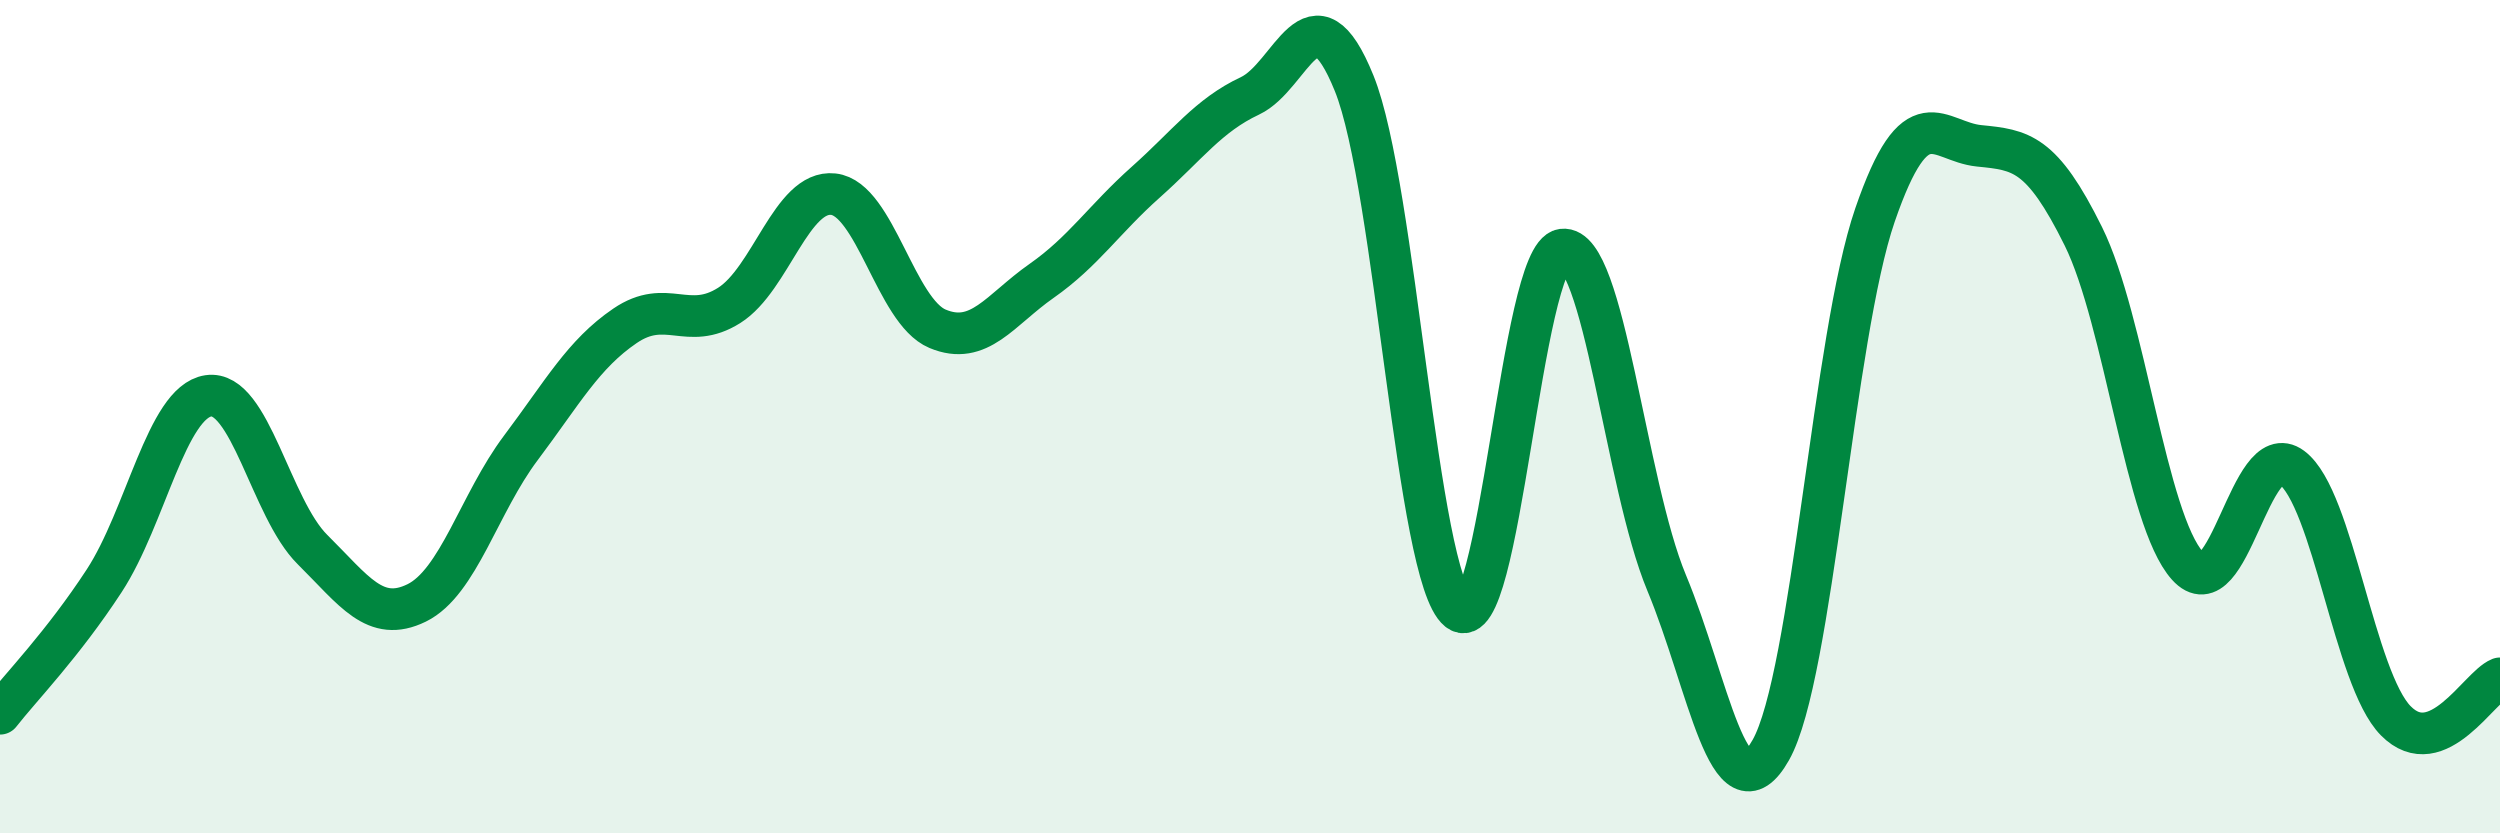
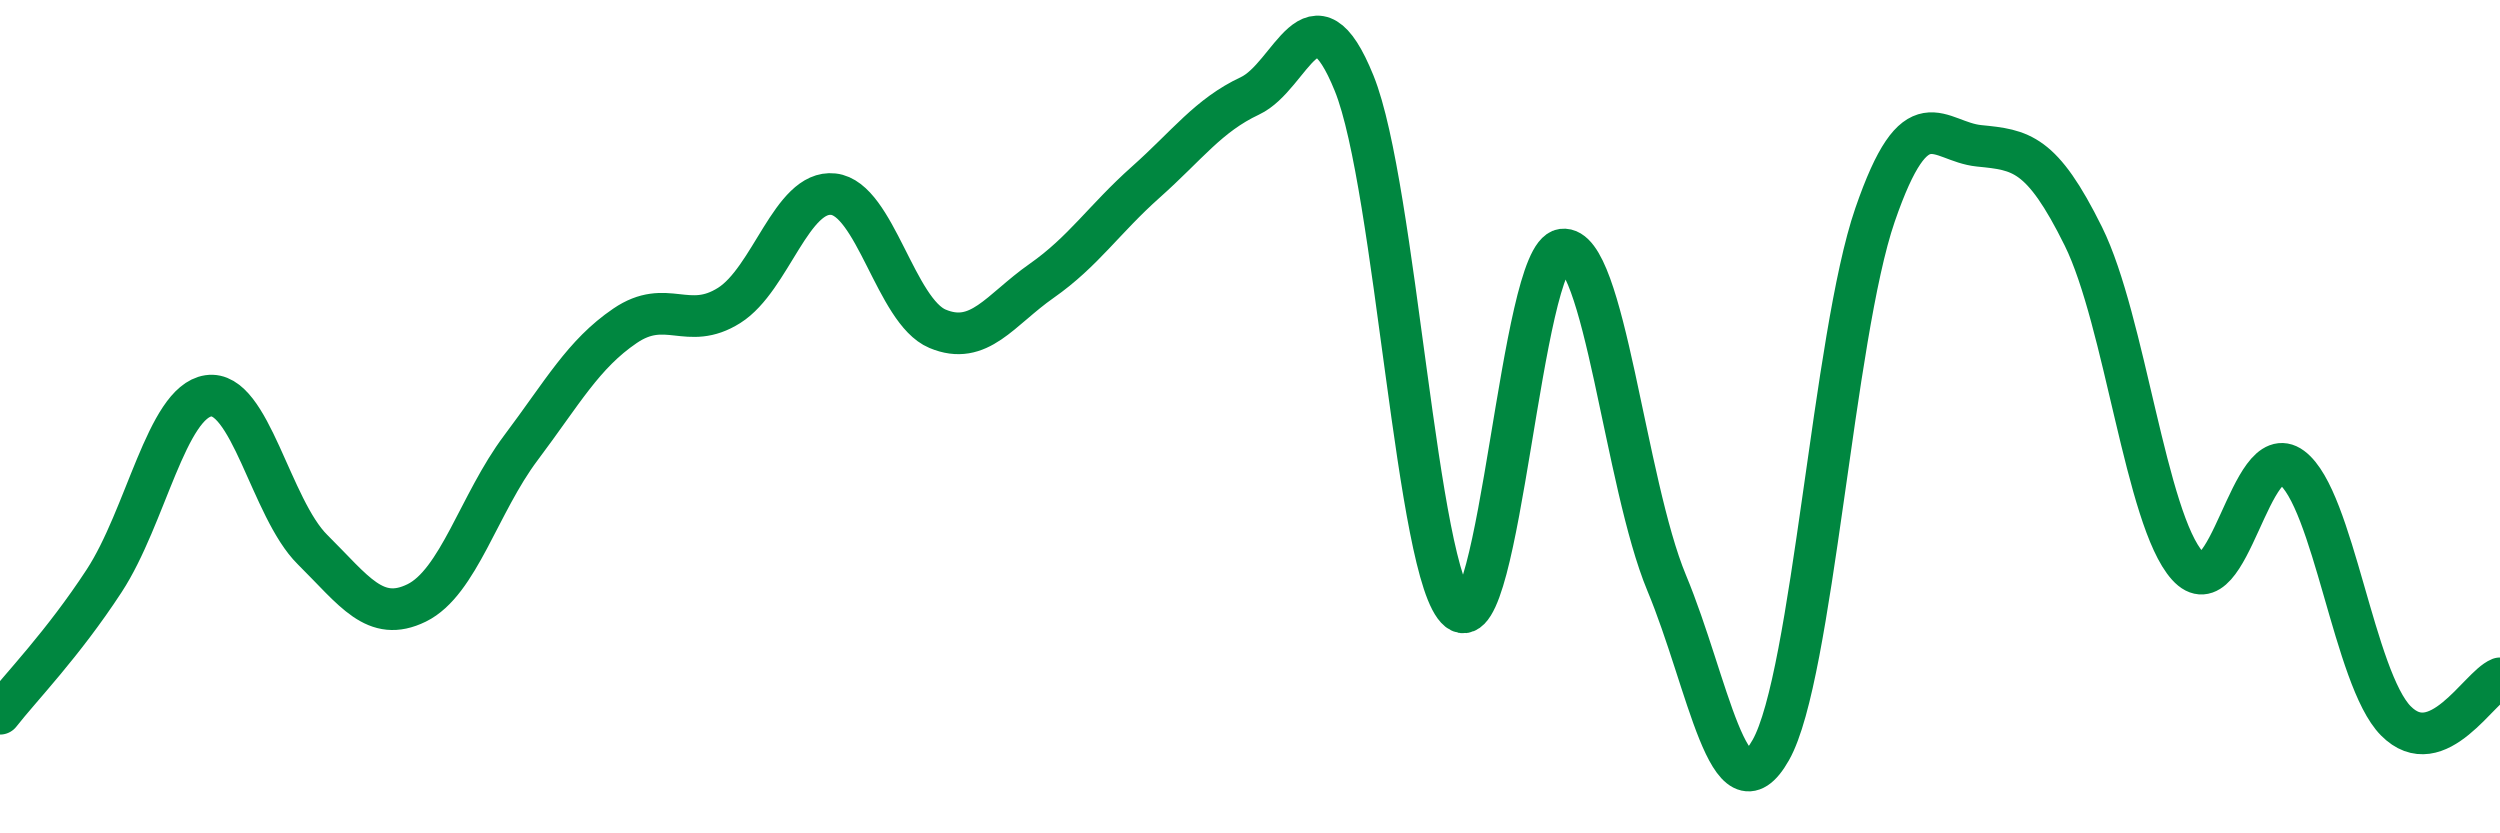
<svg xmlns="http://www.w3.org/2000/svg" width="60" height="20" viewBox="0 0 60 20">
-   <path d="M 0,17.13 C 0.5,16.49 1.5,15.47 2.5,13.94 C 3.5,12.41 4,9.65 5,9.5 C 6,9.35 6.5,12.2 7.5,13.19 C 8.5,14.18 9,14.96 10,14.47 C 11,13.98 11.5,12.08 12.5,10.75 C 13.5,9.42 14,8.5 15,7.82 C 16,7.14 16.5,7.96 17.5,7.33 C 18.5,6.7 19,4.55 20,4.66 C 21,4.77 21.5,7.47 22.5,7.89 C 23.5,8.31 24,7.44 25,6.74 C 26,6.04 26.5,5.26 27.5,4.37 C 28.5,3.48 29,2.77 30,2.3 C 31,1.83 31.5,-0.47 32.5,2 C 33.5,4.47 34,13.85 35,14.65 C 36,15.45 36.5,6.12 37.5,5.99 C 38.5,5.86 39,11.59 40,13.99 C 41,16.39 41.5,19.77 42.5,18 C 43.5,16.23 44,8.06 45,5.16 C 46,2.26 46.5,3.4 47.5,3.5 C 48.5,3.6 49,3.65 50,5.67 C 51,7.69 51.5,12.47 52.5,13.58 C 53.5,14.69 54,10.48 55,11.22 C 56,11.96 56.5,16.29 57.5,17.3 C 58.5,18.31 59.5,16.48 60,16.28L60 20L0 20Z" fill="#008740" opacity="0.1" stroke-linecap="round" stroke-linejoin="round" />
  <path d="M 0,17.13 C 0.5,16.49 1.5,15.47 2.5,13.94 C 3.5,12.41 4,9.65 5,9.5 C 6,9.35 6.5,12.2 7.5,13.19 C 8.5,14.18 9,14.96 10,14.47 C 11,13.98 11.5,12.08 12.5,10.75 C 13.5,9.42 14,8.5 15,7.82 C 16,7.14 16.5,7.96 17.5,7.33 C 18.5,6.7 19,4.55 20,4.66 C 21,4.77 21.5,7.47 22.5,7.89 C 23.5,8.31 24,7.44 25,6.74 C 26,6.04 26.5,5.26 27.5,4.37 C 28.5,3.48 29,2.77 30,2.3 C 31,1.83 31.5,-0.47 32.5,2 C 33.5,4.47 34,13.85 35,14.65 C 36,15.45 36.5,6.12 37.5,5.99 C 38.5,5.86 39,11.59 40,13.99 C 41,16.39 41.5,19.77 42.5,18 C 43.5,16.23 44,8.06 45,5.16 C 46,2.26 46.5,3.4 47.5,3.5 C 48.5,3.6 49,3.65 50,5.67 C 51,7.69 51.5,12.47 52.5,13.58 C 53.5,14.69 54,10.48 55,11.22 C 56,11.96 56.5,16.29 57.5,17.3 C 58.5,18.31 59.5,16.48 60,16.28" stroke="#008740" stroke-width="1" fill="none" stroke-linecap="round" stroke-linejoin="round" />
</svg>